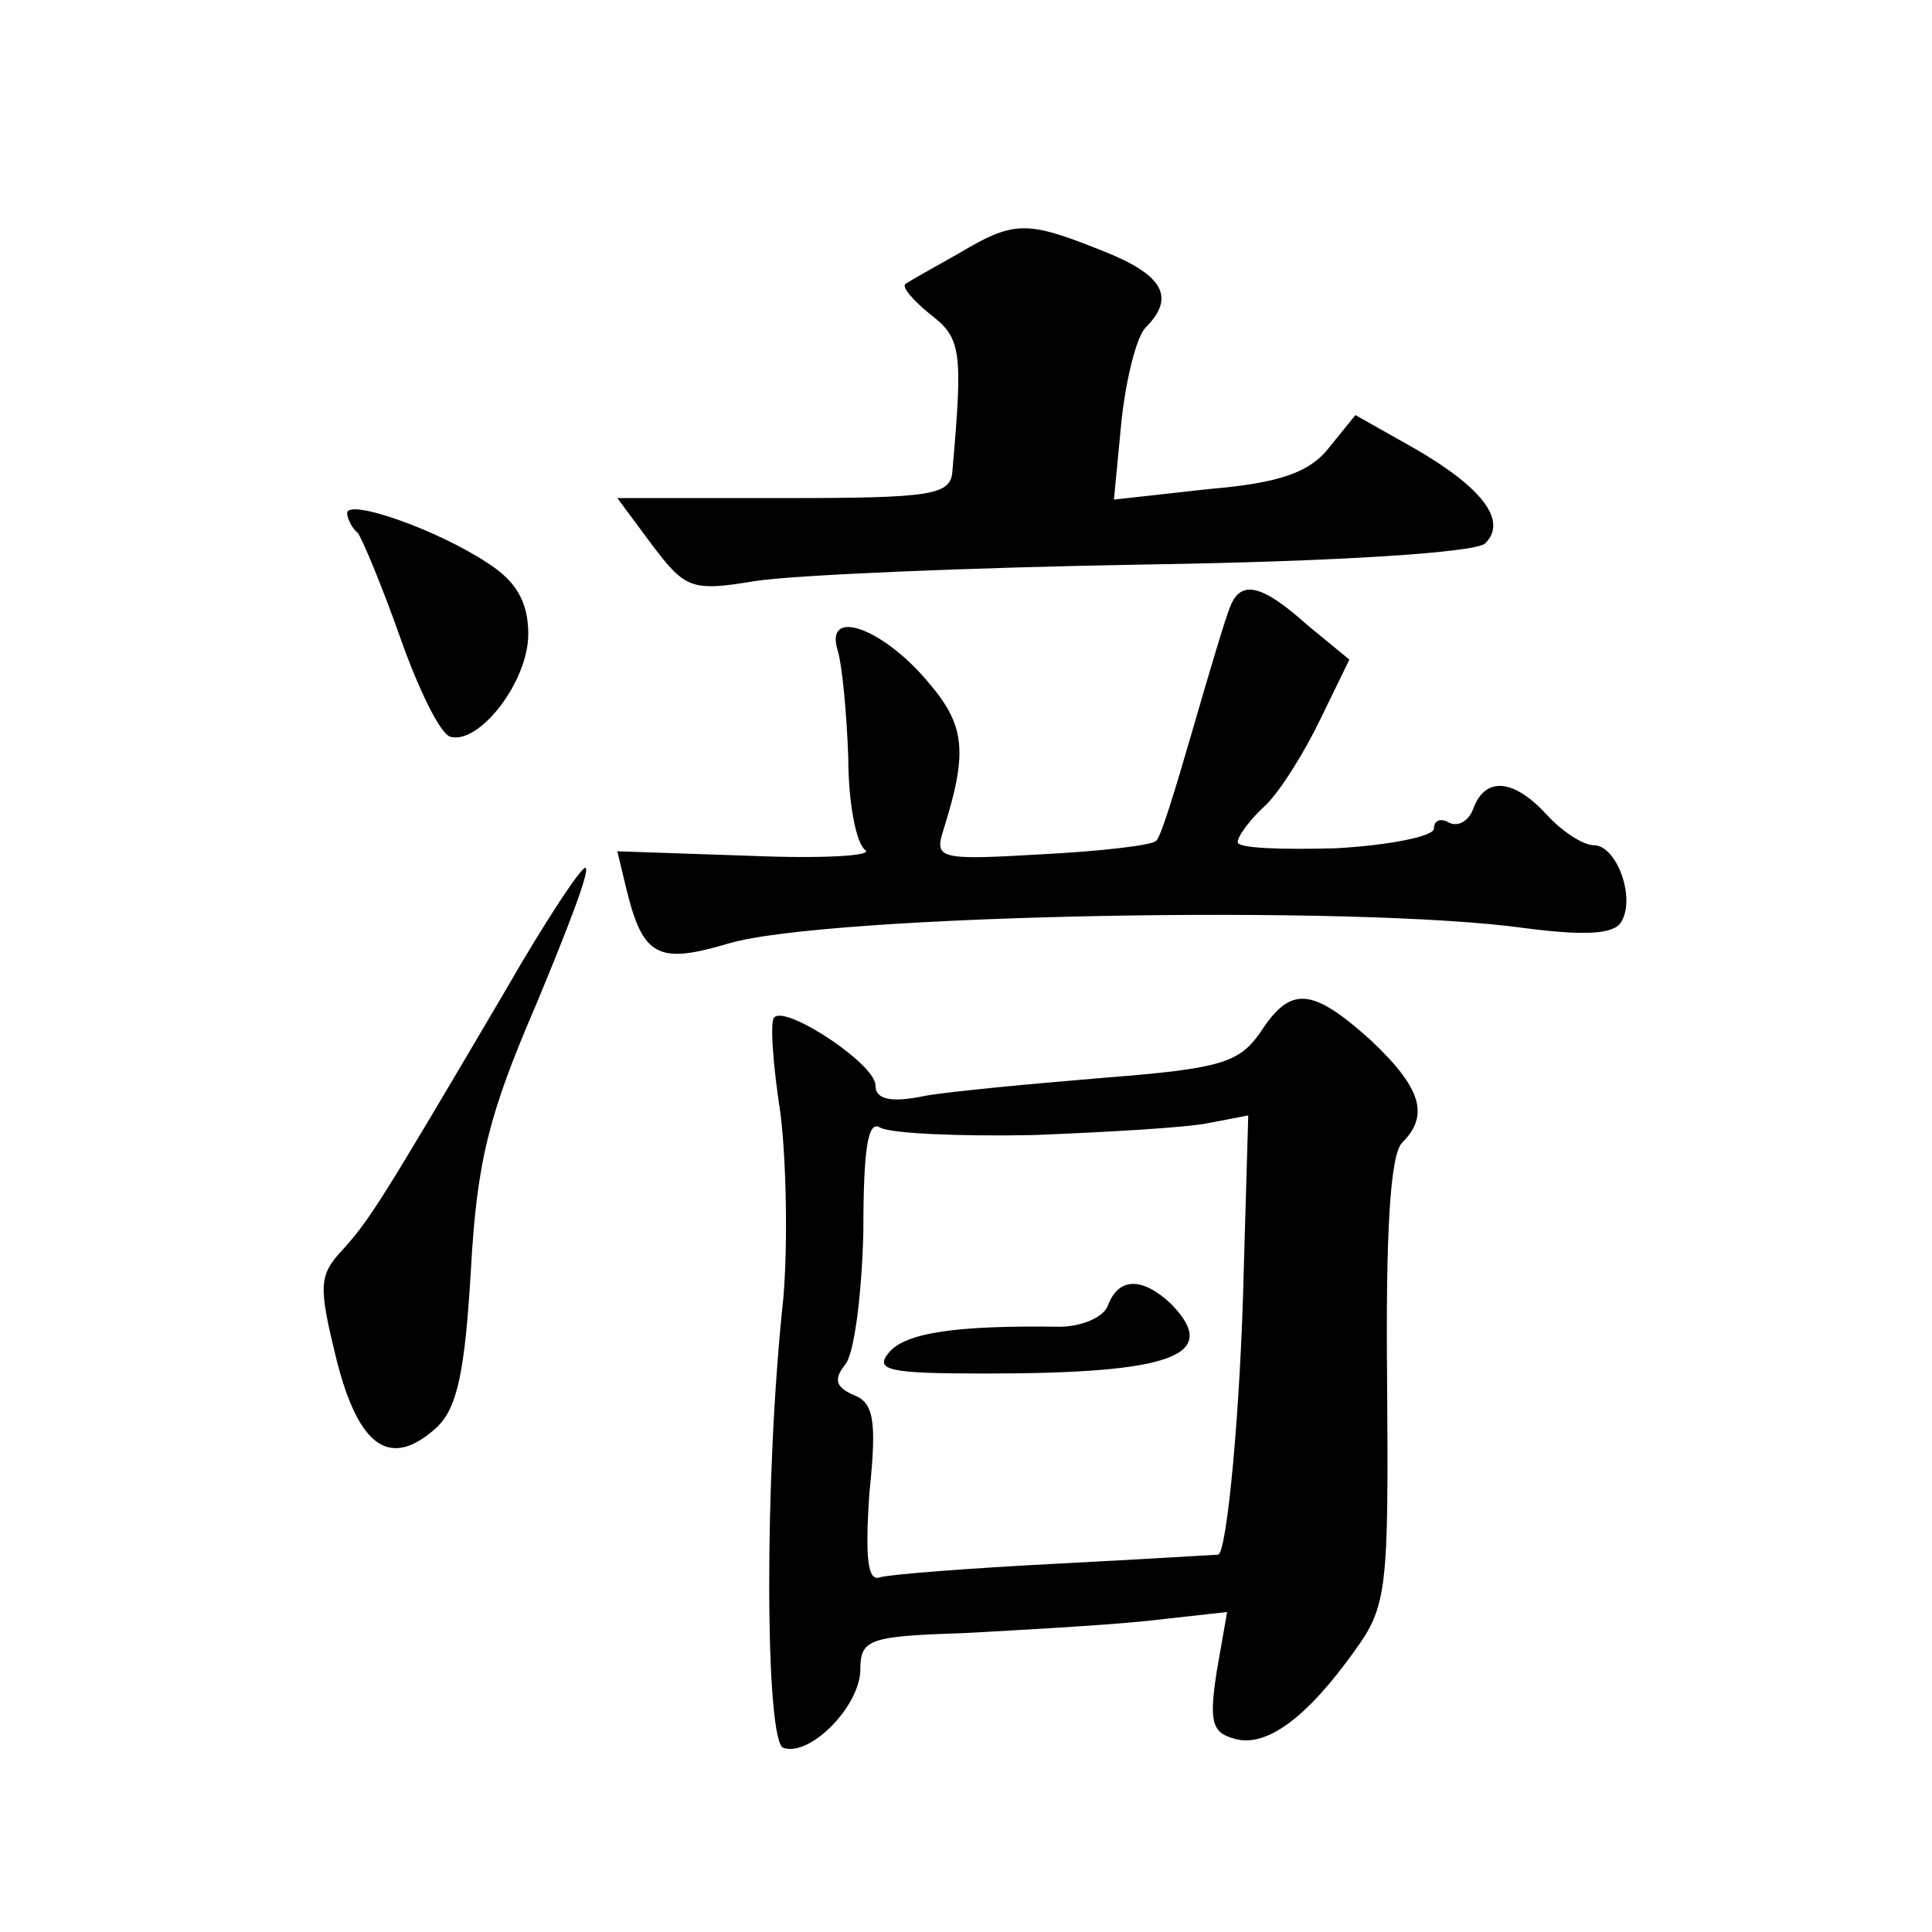
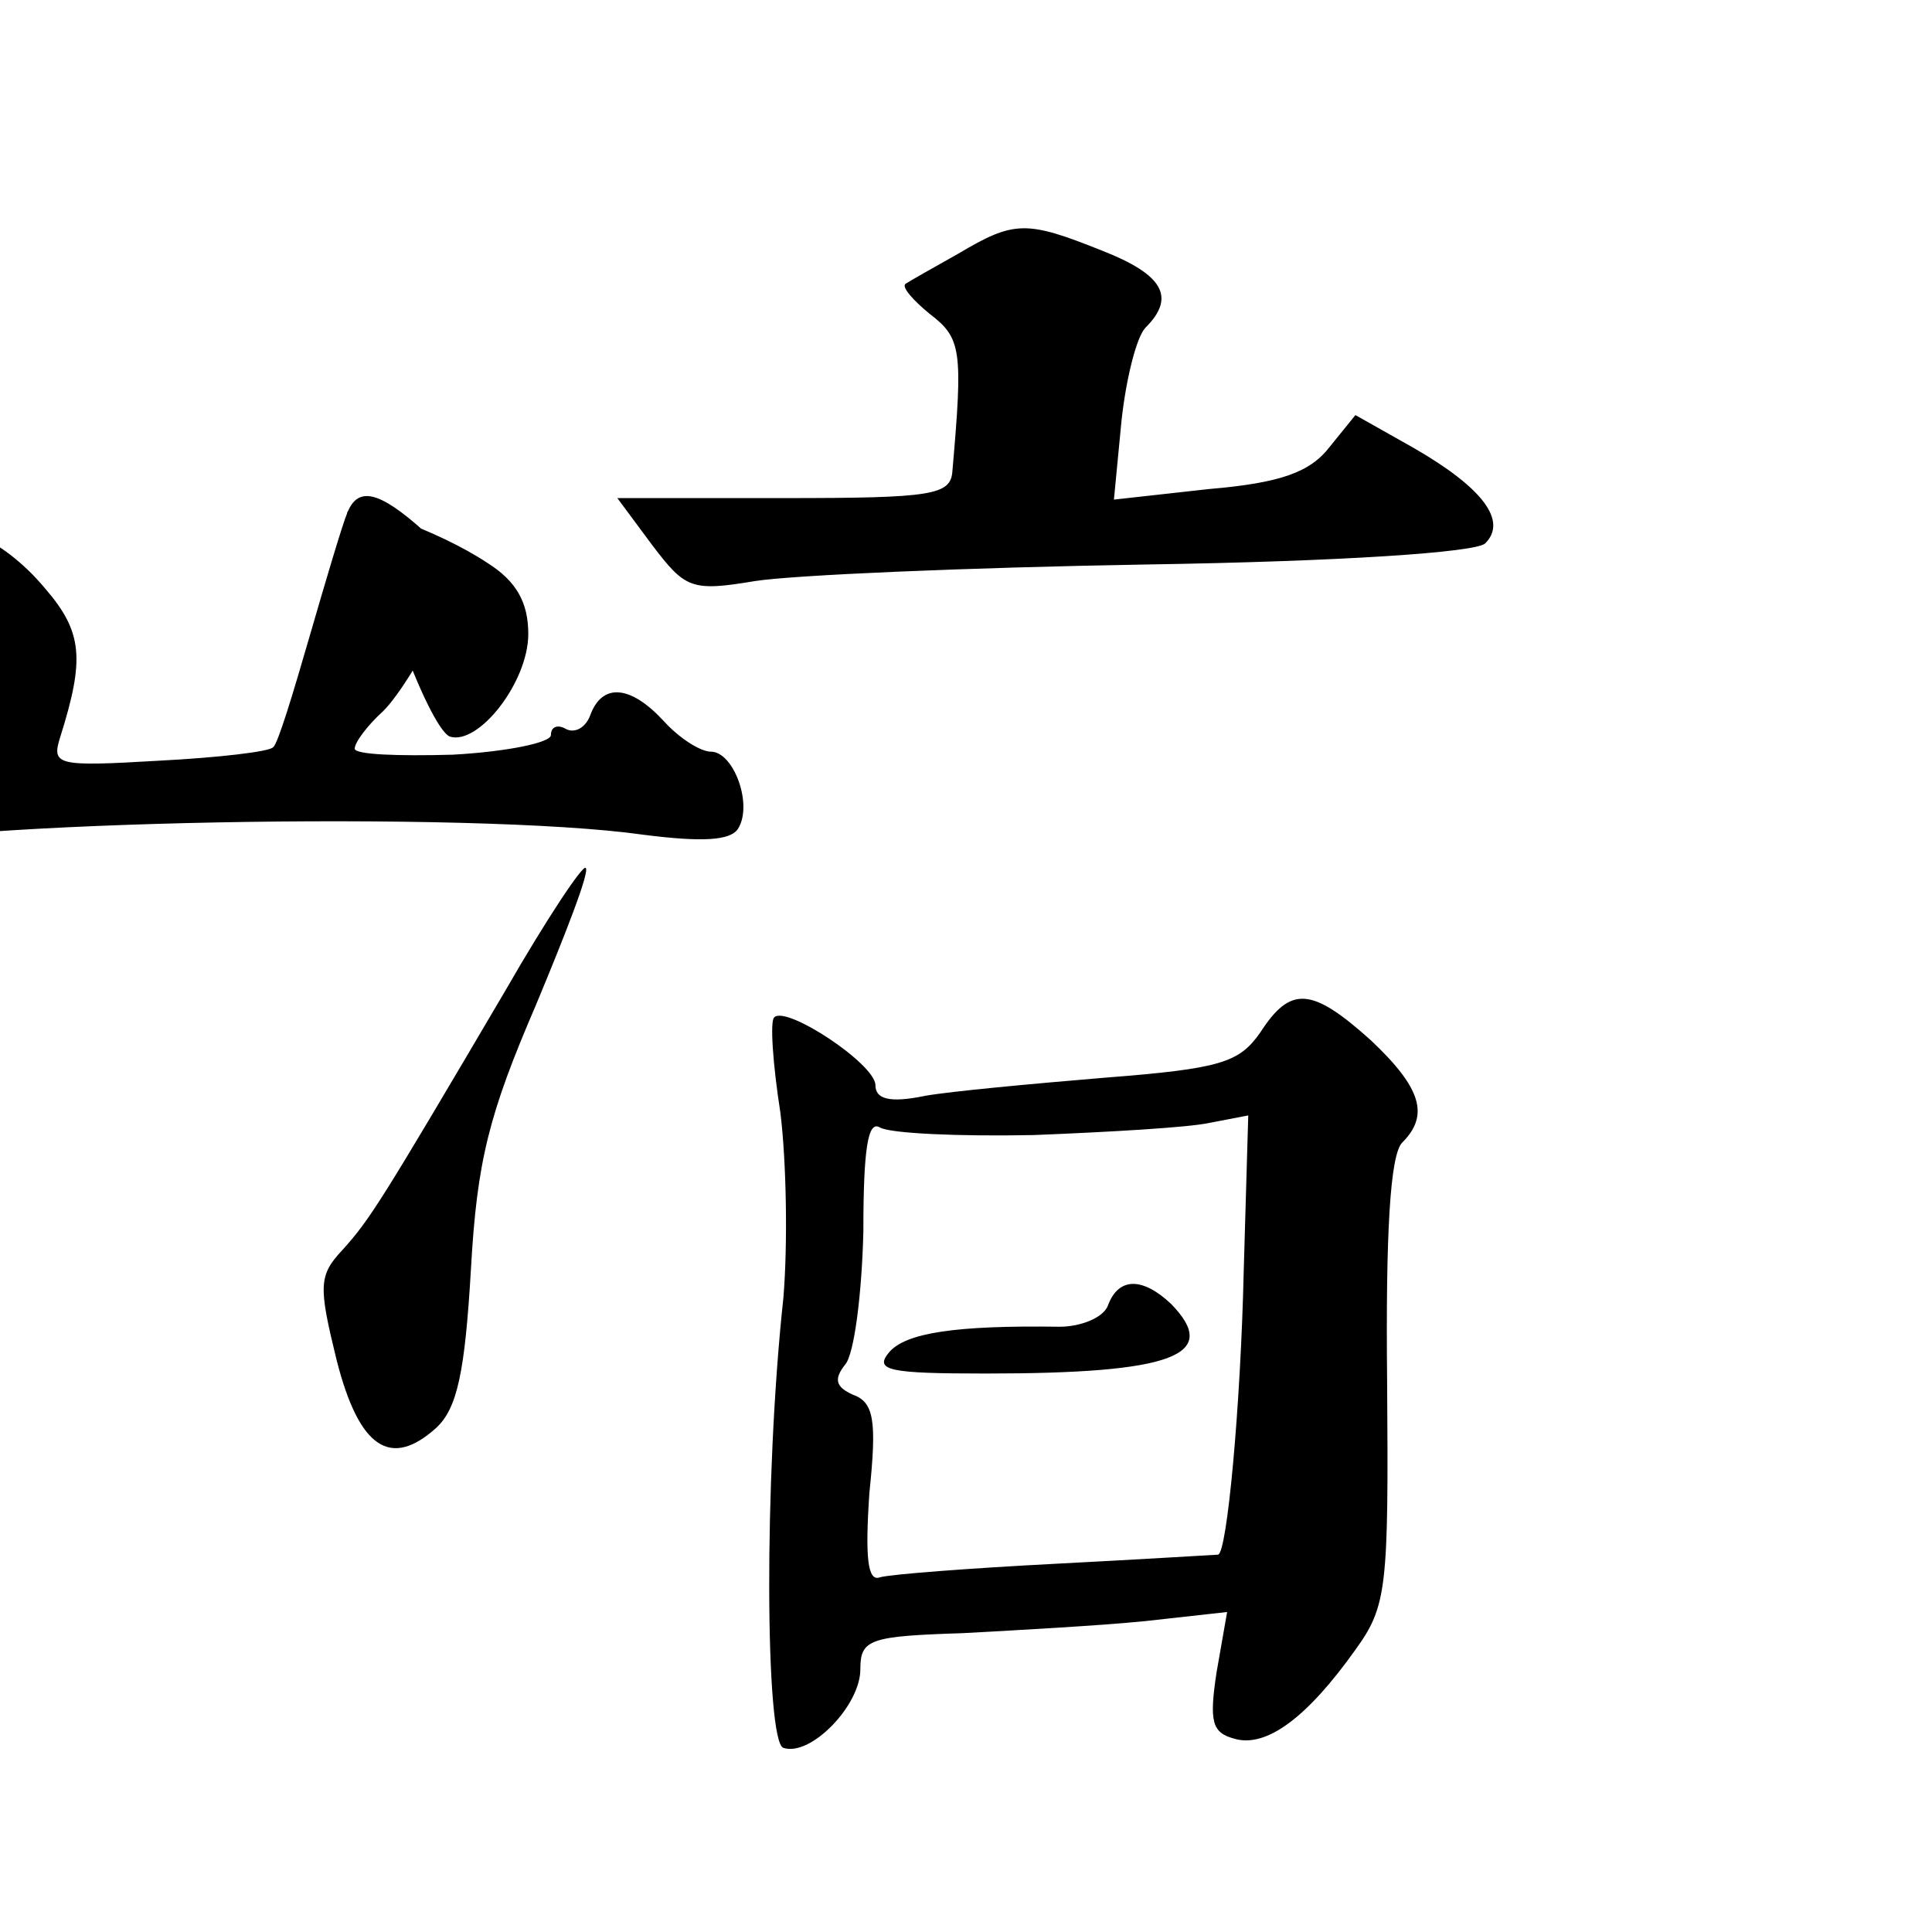
<svg xmlns="http://www.w3.org/2000/svg" version="1.0" width="128pt" height="128pt" viewBox="0 0 128 128" preserveAspectRatio="xMidYMid meet">
  <g transform="translate(0,128) scale(0.1,-0.1)" fill="#0" stroke="none">
-     <path d="M635 1112 c-16 -9 -32 -18 -35 -20 -3 -2 5 -11 16 -20 21 -16 22 -24 15 -104 -1 -16 -13 -18 -111 -18 l-111 0 23 -31 c22 -29 26 -31 68 -24 25 4 141 9 259 11 129 2 219 8 225 14 15 15 -2 37 -47 63 l-39 22 -17 -21 c-13 -17 -33 -24 -80 -28 l-63 -7 5 52 c3 28 10 56 16 62 20 20 12 35 -29 51 -50 20 -58 20 -95 -2z M230 940 c0 -3 3 -10 7 -13 3 -4 16 -35 28 -69 12 -34 26 -63 33 -66 19 -6 52 36 52 68 0 21 -8 35 -27 47 -33 22 -93 43 -93 33z M815 878 c-3 -7 -14 -44 -25 -82 -11 -38 -21 -71 -24 -73 -2 -3 -37 -7 -76 -9 -68 -4 -71 -3 -65 16 16 51 15 69 -10 98 -30 36 -69 50 -60 21 3 -10 6 -42 7 -71 0 -29 5 -56 11 -61 7 -4 -28 -6 -76 -4 l-88 3 6 -25 c11 -45 21 -50 68 -36 64 19 415 26 528 10 39 -5 58 -4 63 4 10 16 -3 51 -18 51 -7 0 -21 9 -31 20 -22 24 -41 26 -49 4 -3 -8 -10 -12 -16 -9 -5 3 -10 2 -10 -4 0 -5 -29 -11 -65 -13 -36 -1 -65 0 -65 4 0 4 8 15 19 25 10 10 26 36 36 57 l19 39 -28 23 c-30 27 -44 30 -51 12z M335 624 c-83 -141 -90 -152 -108 -172 -16 -17 -16 -24 -4 -73 15 -59 36 -72 66 -45 14 13 19 37 23 105 4 72 12 103 43 175 20 48 36 89 33 91 -2 2 -26 -34 -53 -81z M835 596 c-14 -20 -26 -24 -103 -30 -48 -4 -102 -9 -119 -12 -24 -5 -33 -2 -33 7 0 14 -59 53 -67 45 -3 -2 -1 -31 4 -63 4 -32 5 -87 2 -123 -13 -120 -12 -294 0 -298 18 -6 51 28 51 52 0 20 6 22 68 24 37 2 91 5 121 8 l54 6 -7 -40 c-5 -33 -3 -40 12 -44 21 -6 48 14 80 59 21 29 22 41 21 178 -1 98 2 150 10 158 18 18 13 36 -21 68 -39 35 -53 36 -73 5z m-150 -68 c50 2 102 5 116 8 l26 5 -3 -103 c-2 -89 -11 -187 -17 -188 -1 0 -49 -3 -107 -6 -58 -3 -110 -7 -117 -9 -8 -3 -10 12 -7 56 5 48 3 60 -11 65 -11 5 -13 10 -5 20 6 7 11 47 12 88 0 55 3 74 11 69 7 -4 53 -6 102 -5z M734 415 c-3 -8 -18 -14 -32 -14 -69 1 -102 -4 -113 -17 -10 -12 0 -14 64 -14 124 0 156 12 123 46 -19 18 -35 18 -42 -1z" />
+     <path d="M635 1112 c-16 -9 -32 -18 -35 -20 -3 -2 5 -11 16 -20 21 -16 22 -24 15 -104 -1 -16 -13 -18 -111 -18 l-111 0 23 -31 c22 -29 26 -31 68 -24 25 4 141 9 259 11 129 2 219 8 225 14 15 15 -2 37 -47 63 l-39 22 -17 -21 c-13 -17 -33 -24 -80 -28 l-63 -7 5 52 c3 28 10 56 16 62 20 20 12 35 -29 51 -50 20 -58 20 -95 -2z M230 940 c0 -3 3 -10 7 -13 3 -4 16 -35 28 -69 12 -34 26 -63 33 -66 19 -6 52 36 52 68 0 21 -8 35 -27 47 -33 22 -93 43 -93 33z c-3 -7 -14 -44 -25 -82 -11 -38 -21 -71 -24 -73 -2 -3 -37 -7 -76 -9 -68 -4 -71 -3 -65 16 16 51 15 69 -10 98 -30 36 -69 50 -60 21 3 -10 6 -42 7 -71 0 -29 5 -56 11 -61 7 -4 -28 -6 -76 -4 l-88 3 6 -25 c11 -45 21 -50 68 -36 64 19 415 26 528 10 39 -5 58 -4 63 4 10 16 -3 51 -18 51 -7 0 -21 9 -31 20 -22 24 -41 26 -49 4 -3 -8 -10 -12 -16 -9 -5 3 -10 2 -10 -4 0 -5 -29 -11 -65 -13 -36 -1 -65 0 -65 4 0 4 8 15 19 25 10 10 26 36 36 57 l19 39 -28 23 c-30 27 -44 30 -51 12z M335 624 c-83 -141 -90 -152 -108 -172 -16 -17 -16 -24 -4 -73 15 -59 36 -72 66 -45 14 13 19 37 23 105 4 72 12 103 43 175 20 48 36 89 33 91 -2 2 -26 -34 -53 -81z M835 596 c-14 -20 -26 -24 -103 -30 -48 -4 -102 -9 -119 -12 -24 -5 -33 -2 -33 7 0 14 -59 53 -67 45 -3 -2 -1 -31 4 -63 4 -32 5 -87 2 -123 -13 -120 -12 -294 0 -298 18 -6 51 28 51 52 0 20 6 22 68 24 37 2 91 5 121 8 l54 6 -7 -40 c-5 -33 -3 -40 12 -44 21 -6 48 14 80 59 21 29 22 41 21 178 -1 98 2 150 10 158 18 18 13 36 -21 68 -39 35 -53 36 -73 5z m-150 -68 c50 2 102 5 116 8 l26 5 -3 -103 c-2 -89 -11 -187 -17 -188 -1 0 -49 -3 -107 -6 -58 -3 -110 -7 -117 -9 -8 -3 -10 12 -7 56 5 48 3 60 -11 65 -11 5 -13 10 -5 20 6 7 11 47 12 88 0 55 3 74 11 69 7 -4 53 -6 102 -5z M734 415 c-3 -8 -18 -14 -32 -14 -69 1 -102 -4 -113 -17 -10 -12 0 -14 64 -14 124 0 156 12 123 46 -19 18 -35 18 -42 -1z" />
  </g>
</svg>